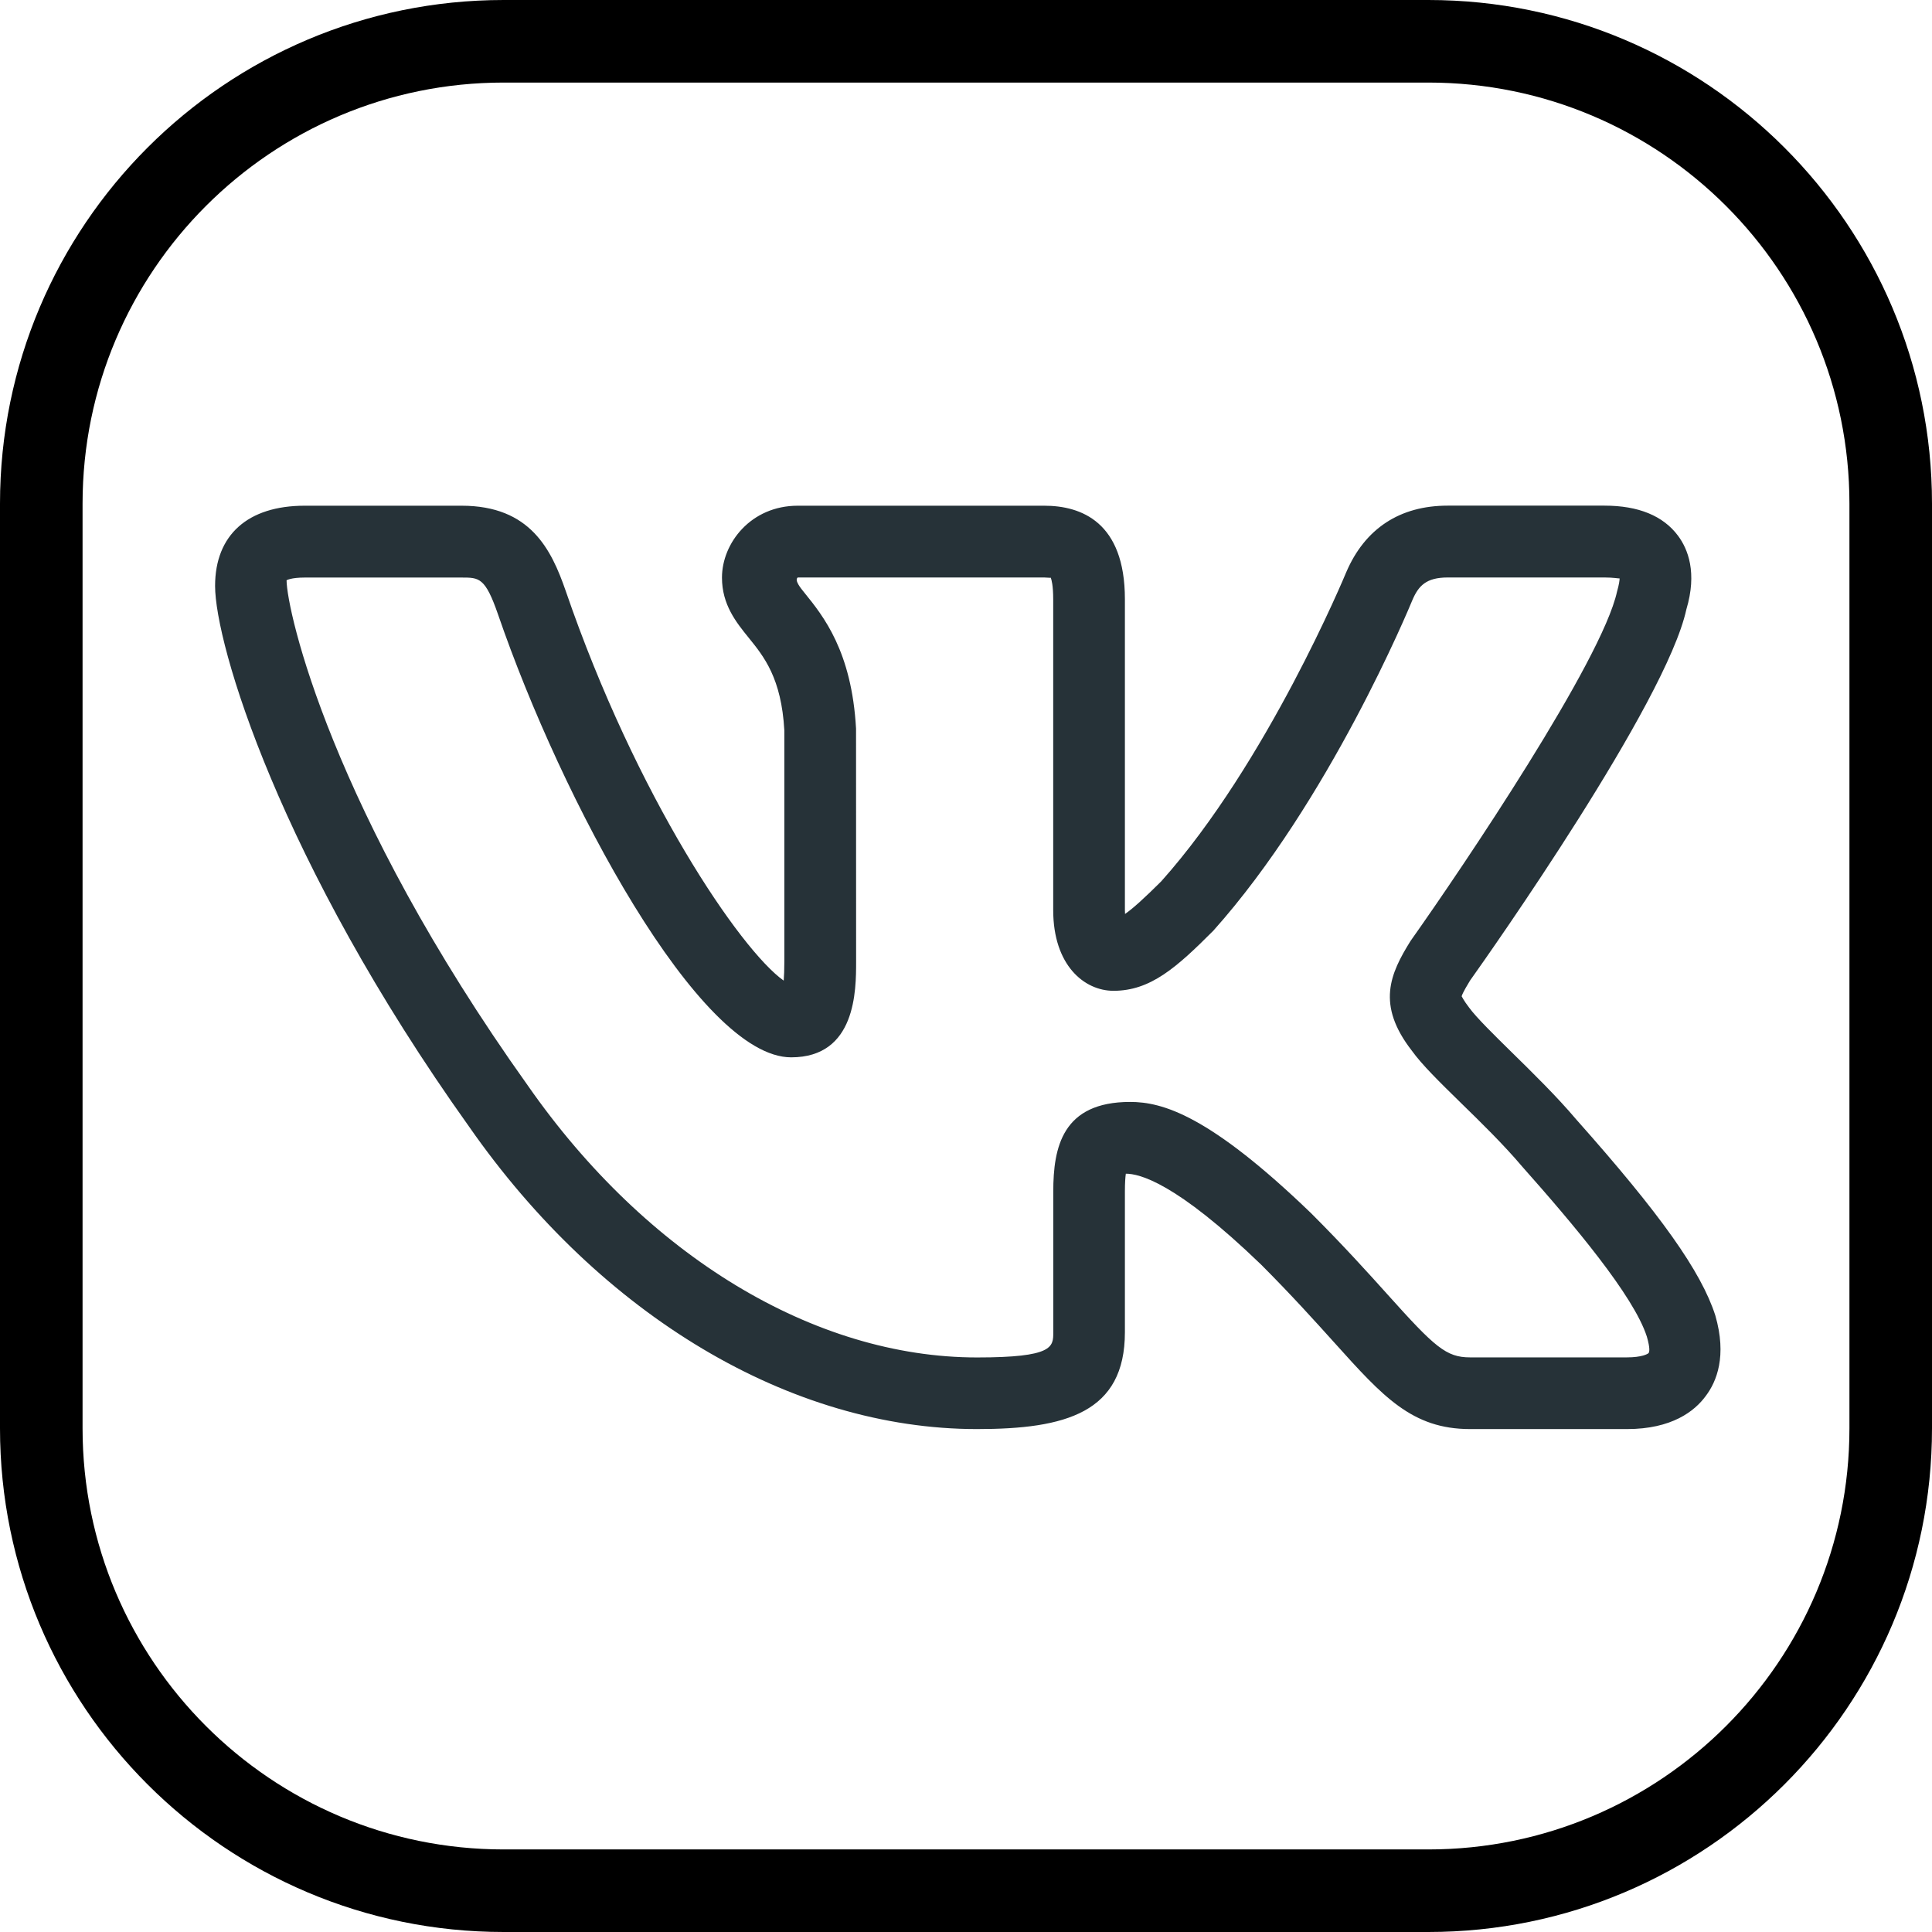
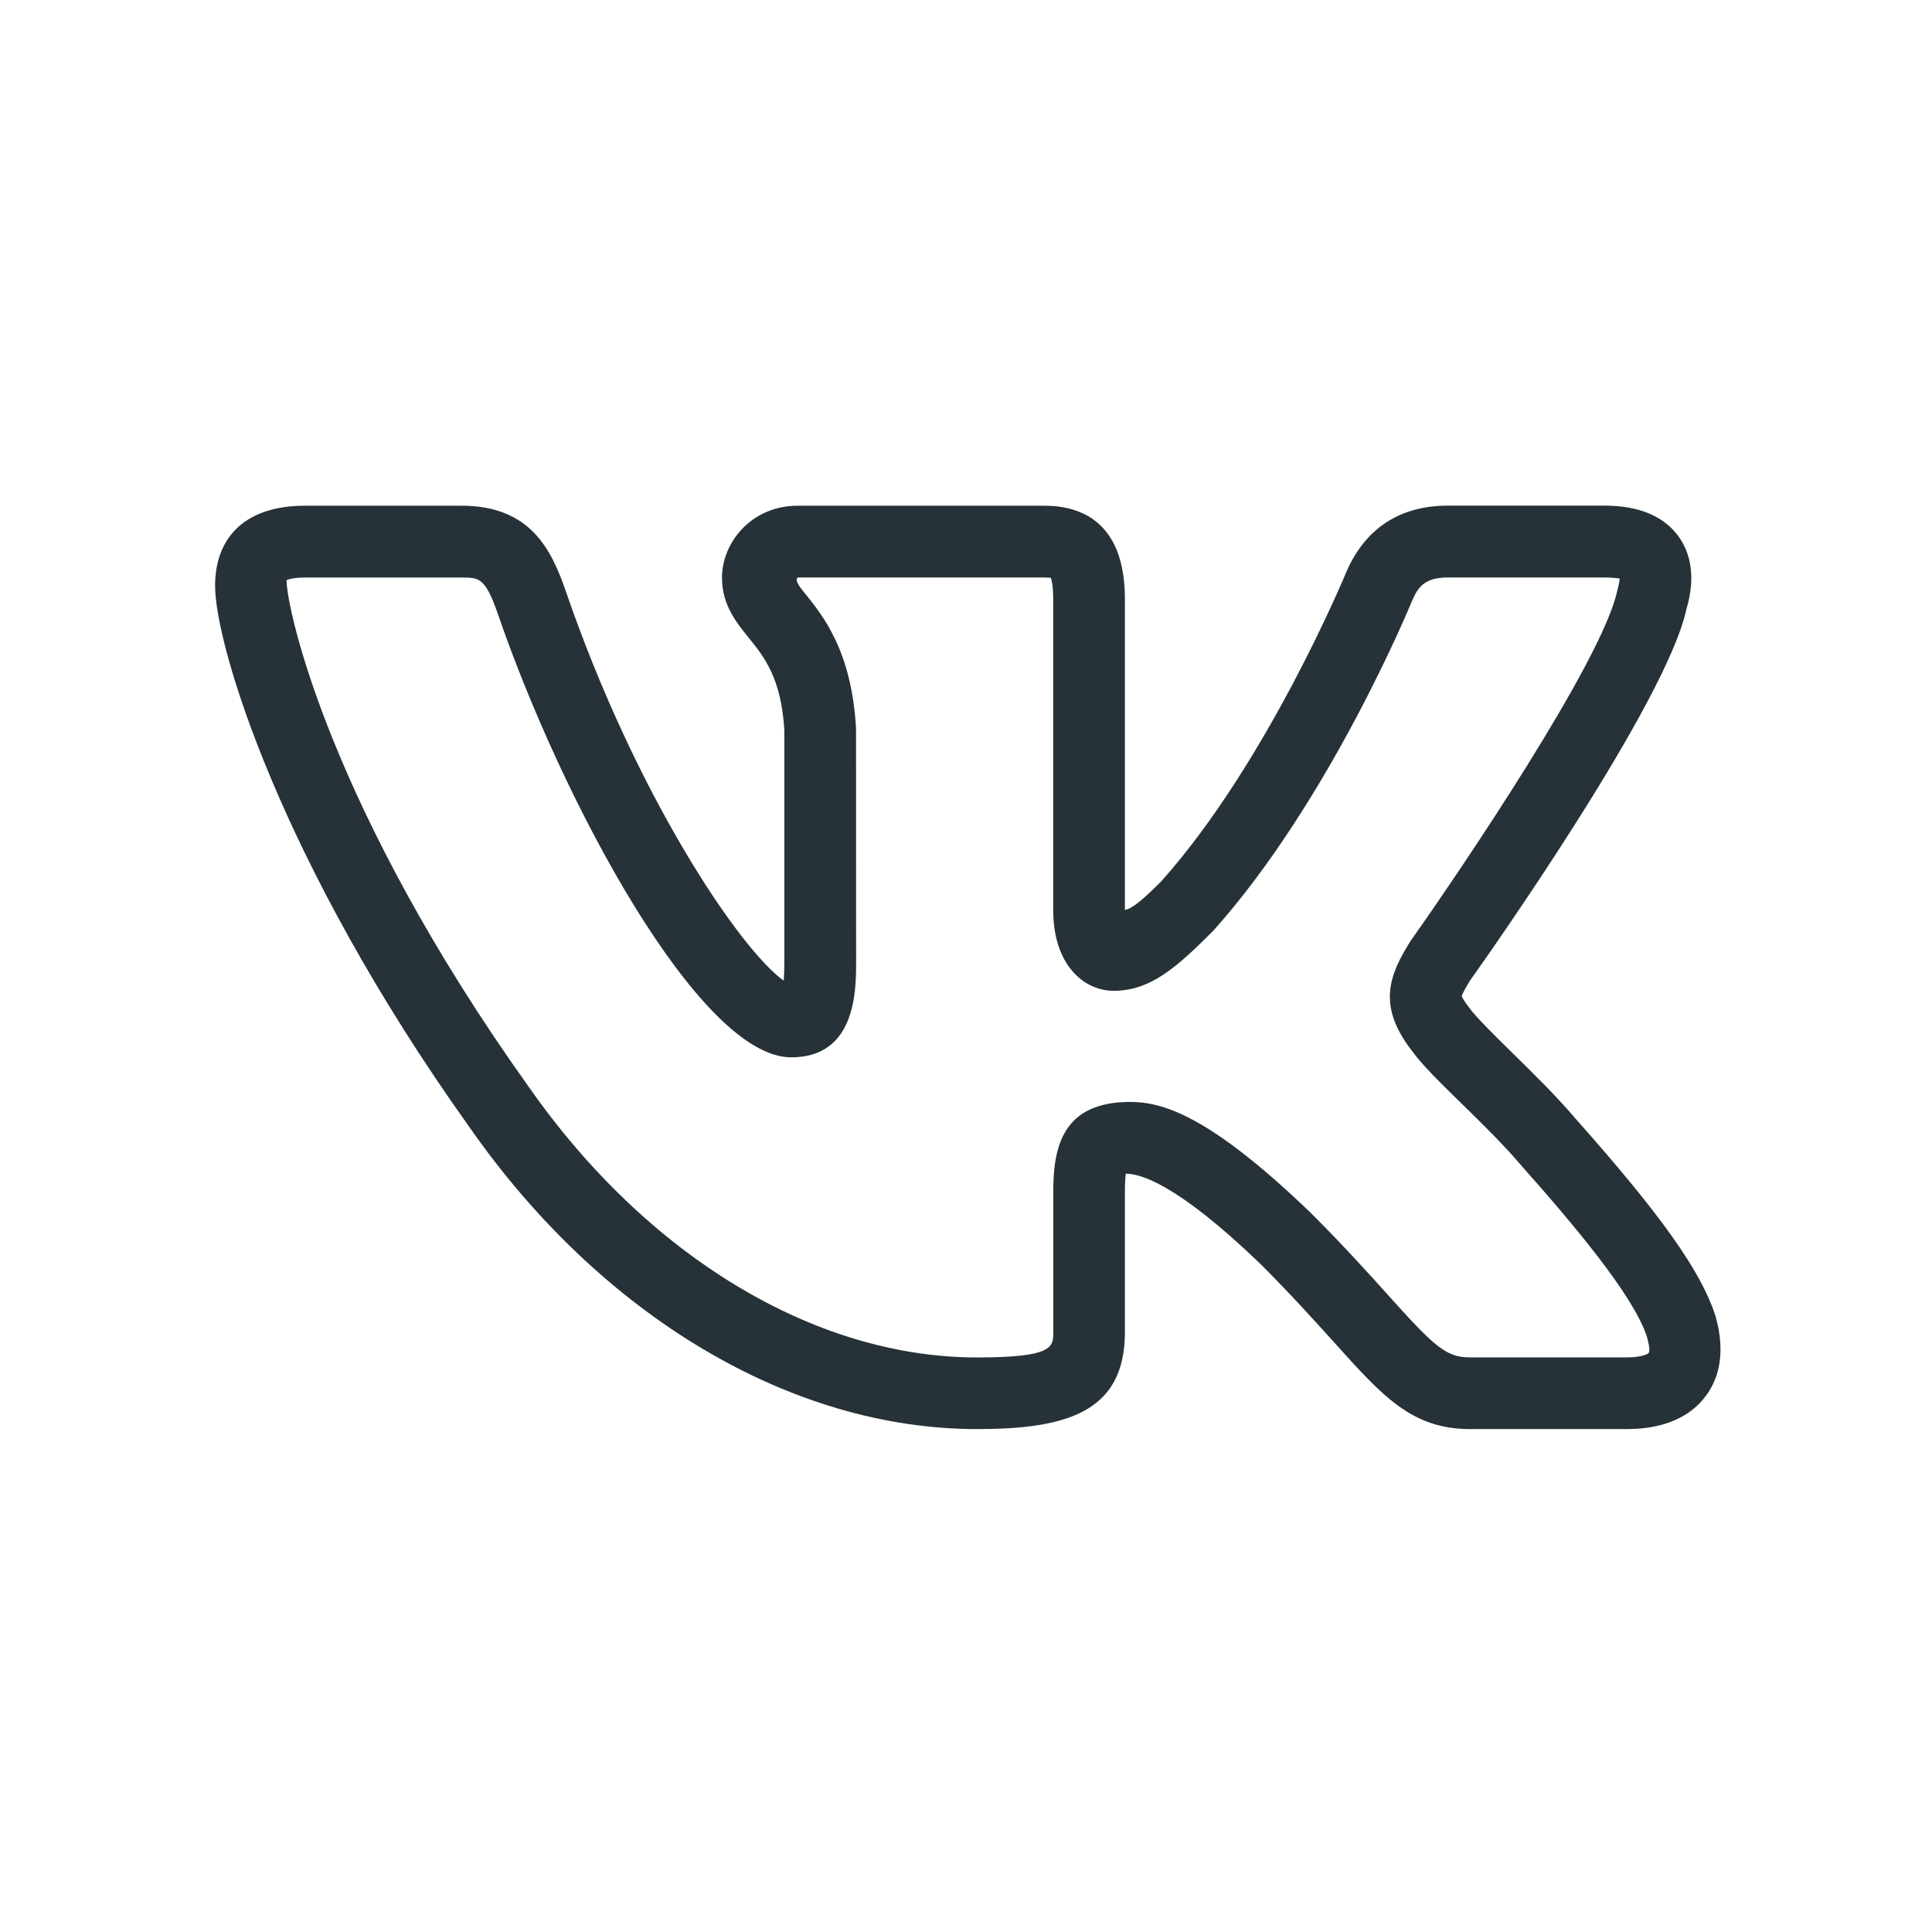
<svg xmlns="http://www.w3.org/2000/svg" width="512" height="512" viewBox="0 0 512 512" fill="none">
-   <path fill-rule="evenodd" clip-rule="evenodd" d="M512 133.47C512 59.803 452.197 0 378.53 0H133.47C59.803 0 0 59.803 0 133.47V378.53C0 452.197 59.803 512 133.47 512H378.53C452.197 512 512 452.197 512 378.53V133.47ZM490.12 133.47V378.53C490.12 440.119 440.119 490.12 378.53 490.12H133.47C71.881 490.12 21.88 440.119 21.88 378.53V133.47C21.88 71.881 71.881 21.88 133.47 21.88H378.53C440.119 21.88 490.12 71.881 490.12 133.47Z" fill="black" />
-   <path d="M431.167 378.72H389.595C374.205 378.72 366.491 370.113 353.666 355.863C348.612 350.258 342.418 343.361 334.191 335.115C311.505 313.246 301.891 311.042 298.357 311.042C298.224 311.973 298.11 313.455 298.11 315.773V353.051C298.11 374.35 282.454 378.72 258.913 378.72C209.589 378.72 159.277 348.757 124.317 298.578C73.967 227.993 57 170.613 57 155.28C57 141.771 65.664 134.019 80.75 134.019H122.322C140.562 134.019 146.129 145.666 149.91 156.572C168.625 211.121 196.213 251.762 207.689 259.875C207.784 258.64 207.86 257.006 207.86 254.802V193.584C207.081 179.733 202.483 174.033 198.417 169.017C195.092 164.913 191.33 160.258 191.33 153.076C191.33 143.918 199.006 134.019 211.413 134.019H276.735C286.501 134.019 298.11 138.313 298.11 158.795V241.16C298.11 241.54 298.129 241.882 298.148 242.205C300.295 240.723 303.354 237.93 307.743 233.56C335.844 202.115 356.554 152.164 356.763 151.651C361.722 140.061 370.994 134 383.648 134H425.22C434.207 134 440.762 136.698 444.695 141.98C447.317 145.495 449.825 151.746 446.899 161.512C441.541 186.193 394.896 252.389 389.576 259.856C389.177 260.521 387.562 263.143 387.353 264.036C387.41 264.036 387.752 264.967 389.329 267.019C391.248 269.66 395.979 274.296 400.558 278.799C406.22 284.347 412.623 290.636 417.715 296.659C440.135 321.872 450.832 336.977 454.575 348.605C457.691 359.359 454.936 366.123 452.048 369.942C449.103 373.97 443.061 378.72 431.167 378.72ZM299.497 292.023C308.085 292.023 320.511 295.538 347.491 321.549C356.155 330.213 362.577 337.338 367.802 343.152C380.228 357.003 383.249 359.72 389.576 359.72H431.148C435.081 359.72 436.677 358.827 436.886 358.58C437.095 358.333 437.361 357.421 436.43 354.21C432.934 343.342 416.936 324.399 403.389 309.142C398.506 303.366 392.559 297.552 387.277 292.403C381.406 286.665 376.789 282.124 374.148 278.438C364.686 266.259 368.391 258.07 373.806 249.368C387.885 229.494 424.517 175.097 428.526 156.8C429.077 154.862 429.21 153.798 429.21 153.285C428.868 153.323 427.595 153.038 425.22 153.038H383.648C377.967 153.038 375.915 155.242 374.3 159.023C373.464 161.056 352.222 212.337 321.556 246.632C311.79 256.417 304.893 262.573 295.089 262.573C287.394 262.573 279.11 255.866 279.11 241.179V158.814C279.11 155.166 278.673 153.627 278.464 153.095C278.255 153.171 277.742 153.057 276.735 153.038H211.413C210.482 153.76 212.116 155.774 213.199 157.104C218.196 163.279 225.72 172.608 226.86 193.09L226.879 254.84C226.879 262.421 226.879 280.205 209.665 280.205C185.288 280.205 148.884 212.014 131.974 162.804C128.592 153.057 127.015 153.057 122.341 153.057H80.769C77.045 153.057 75.962 153.779 75.943 153.779C76.019 161.968 87.799 214.655 139.859 287.653C171.323 332.816 215.802 359.739 258.932 359.739C279.129 359.739 279.129 356.946 279.129 353.07V315.792C279.129 304.031 281.542 292.023 299.497 292.023Z" fill="#263238" />
+   <path d="M431.167 378.72H389.595C374.205 378.72 366.491 370.113 353.666 355.863C348.612 350.258 342.418 343.361 334.191 335.115C311.505 313.246 301.891 311.042 298.357 311.042C298.224 311.973 298.11 313.455 298.11 315.773V353.051C298.11 374.35 282.454 378.72 258.913 378.72C209.589 378.72 159.277 348.757 124.317 298.578C73.967 227.993 57 170.613 57 155.28C57 141.771 65.664 134.019 80.75 134.019H122.322C140.562 134.019 146.129 145.666 149.91 156.572C168.625 211.121 196.213 251.762 207.689 259.875C207.784 258.64 207.86 257.006 207.86 254.802V193.584C207.081 179.733 202.483 174.033 198.417 169.017C195.092 164.913 191.33 160.258 191.33 153.076C191.33 143.918 199.006 134.019 211.413 134.019H276.735C286.501 134.019 298.11 138.313 298.11 158.795V241.16C300.295 240.723 303.354 237.93 307.743 233.56C335.844 202.115 356.554 152.164 356.763 151.651C361.722 140.061 370.994 134 383.648 134H425.22C434.207 134 440.762 136.698 444.695 141.98C447.317 145.495 449.825 151.746 446.899 161.512C441.541 186.193 394.896 252.389 389.576 259.856C389.177 260.521 387.562 263.143 387.353 264.036C387.41 264.036 387.752 264.967 389.329 267.019C391.248 269.66 395.979 274.296 400.558 278.799C406.22 284.347 412.623 290.636 417.715 296.659C440.135 321.872 450.832 336.977 454.575 348.605C457.691 359.359 454.936 366.123 452.048 369.942C449.103 373.97 443.061 378.72 431.167 378.72ZM299.497 292.023C308.085 292.023 320.511 295.538 347.491 321.549C356.155 330.213 362.577 337.338 367.802 343.152C380.228 357.003 383.249 359.72 389.576 359.72H431.148C435.081 359.72 436.677 358.827 436.886 358.58C437.095 358.333 437.361 357.421 436.43 354.21C432.934 343.342 416.936 324.399 403.389 309.142C398.506 303.366 392.559 297.552 387.277 292.403C381.406 286.665 376.789 282.124 374.148 278.438C364.686 266.259 368.391 258.07 373.806 249.368C387.885 229.494 424.517 175.097 428.526 156.8C429.077 154.862 429.21 153.798 429.21 153.285C428.868 153.323 427.595 153.038 425.22 153.038H383.648C377.967 153.038 375.915 155.242 374.3 159.023C373.464 161.056 352.222 212.337 321.556 246.632C311.79 256.417 304.893 262.573 295.089 262.573C287.394 262.573 279.11 255.866 279.11 241.179V158.814C279.11 155.166 278.673 153.627 278.464 153.095C278.255 153.171 277.742 153.057 276.735 153.038H211.413C210.482 153.76 212.116 155.774 213.199 157.104C218.196 163.279 225.72 172.608 226.86 193.09L226.879 254.84C226.879 262.421 226.879 280.205 209.665 280.205C185.288 280.205 148.884 212.014 131.974 162.804C128.592 153.057 127.015 153.057 122.341 153.057H80.769C77.045 153.057 75.962 153.779 75.943 153.779C76.019 161.968 87.799 214.655 139.859 287.653C171.323 332.816 215.802 359.739 258.932 359.739C279.129 359.739 279.129 356.946 279.129 353.07V315.792C279.129 304.031 281.542 292.023 299.497 292.023Z" fill="#263238" />
</svg>